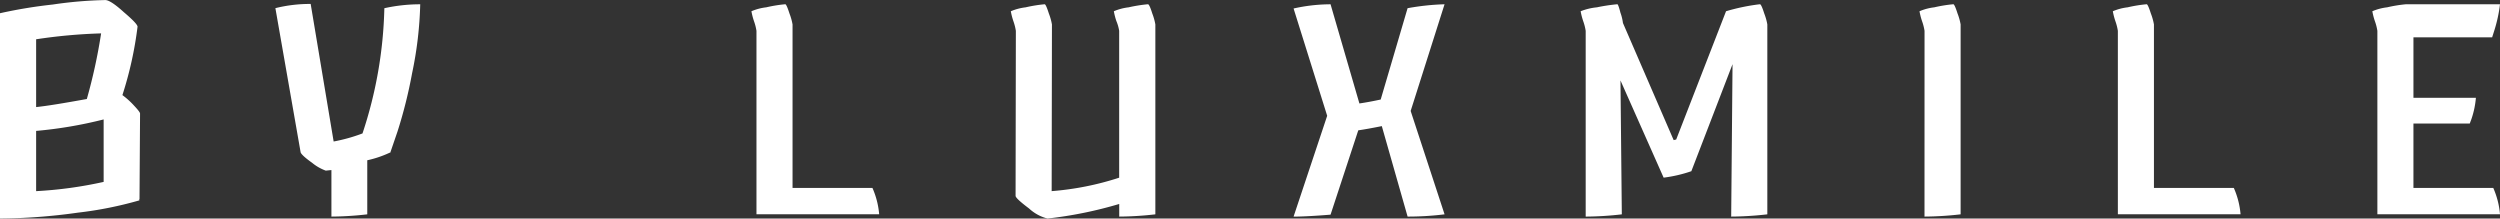
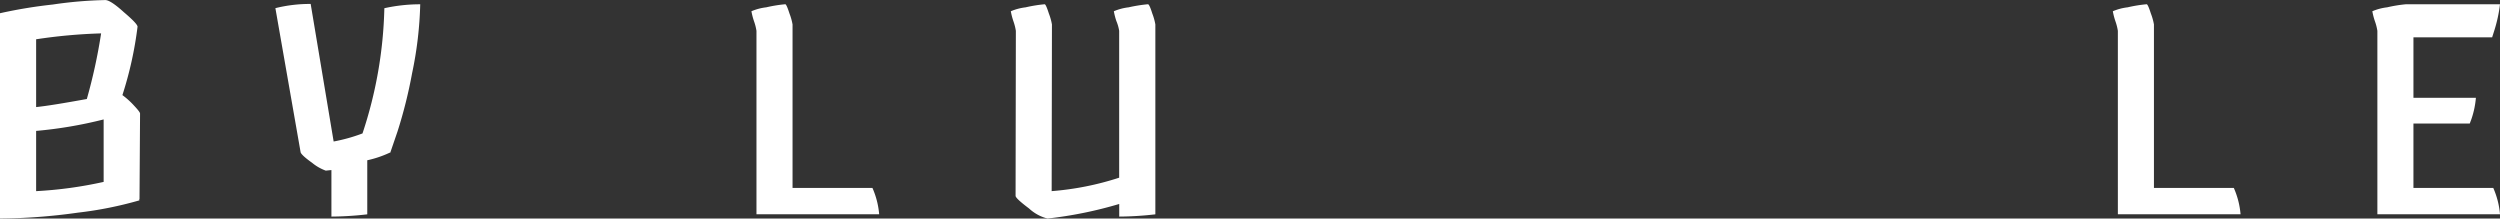
<svg xmlns="http://www.w3.org/2000/svg" width="185.973" height="16.256" viewBox="0 0 185.973 16.256">
  <rect x="0" y="0" width="185.973" height="16.256" fill="#333333" stroke="none" />
  <defs>
    <style>.a{fill:#fff;}</style>
  </defs>
  <path class="a" d="M904.292,61.955h-.042l.042.063a28.116,28.116,0,0,1-4.586.917,43.489,43.489,0,0,1-5.792.438V48.1a35.65,35.65,0,0,1,3.917-.646,30.482,30.482,0,0,1,3.918-.333c.25,0,.708.292,1.376.9.688.584,1.021.938,1.021,1.084a27.4,27.4,0,0,1-1.126,5.085,6,6,0,0,1,.875.792c.292.313.438.5.438.584ZM901.436,49.6a39.568,39.568,0,0,0-4.834.438v5.043c.813-.083,2.063-.292,3.771-.6A40.122,40.122,0,0,0,901.436,49.6Zm.188,6.4a31.773,31.773,0,0,1-5.022.854v4.481a30.337,30.337,0,0,0,5.022-.688Z" transform="translate(-893.914 -47.116)" />
  <path class="a" d="M924.726,52.559a35,35,0,0,1-1.084,4.334l-.542,1.584h-.042a7.913,7.913,0,0,1-1.668.563v4.022a24.069,24.069,0,0,1-2.667.167V59.77c-.25.021-.4.042-.417.042a3.423,3.423,0,0,1-1.021-.584c-.563-.4-.834-.667-.855-.792l-1.875-10.711a10.533,10.533,0,0,1,2.625-.313l1.709,10.232a12.556,12.556,0,0,0,2.146-.6,31.667,31.667,0,0,0,1.626-9.315,12.311,12.311,0,0,1,2.668-.292A27.944,27.944,0,0,1,924.726,52.559Z" transform="translate(-894.069 -47.118)" />
  <path class="a" d="M959.238,61.1a6.151,6.151,0,0,1,.5,1.958H950.61V49.413a3.889,3.889,0,0,0-.187-.729,4.955,4.955,0,0,1-.188-.729,3.938,3.938,0,0,1,1.1-.292,10.416,10.416,0,0,1,1.417-.229q.094,0,.313.688a4.29,4.29,0,0,1,.229.813V61.1Z" transform="translate(-894.337 -47.118)" />
  <path class="a" d="M980.2,48.121a4.289,4.289,0,0,1,.229.813V63.062a24.478,24.478,0,0,1-2.688.167v-.938a30.375,30.375,0,0,1-5.335,1.084,3.182,3.182,0,0,1-1.375-.75q-1-.75-1-.938l.021-12.273a3.889,3.889,0,0,0-.187-.729,4.955,4.955,0,0,1-.188-.729,3.938,3.938,0,0,1,1.1-.292,10.424,10.424,0,0,1,1.417-.229q.094,0,.313.688a4.275,4.275,0,0,1,.229.813l-.021,12.4a21.509,21.509,0,0,0,5.022-1V49.413a3.136,3.136,0,0,0-.208-.729,4.955,4.955,0,0,1-.188-.729,3.938,3.938,0,0,1,1.1-.292,11.022,11.022,0,0,1,1.437-.229Q979.986,47.433,980.2,48.121Z" transform="translate(-894.483 -47.118)" />
-   <path class="a" d="M999.58,55.373l2.522,7.689a22.164,22.164,0,0,1-2.75.167L997.434,56.5q-1.094.219-1.751.313l-2.062,6.273c-1.23.1-2.147.146-2.751.146l2.5-7.5-2.5-7.982a12.658,12.658,0,0,1,2.751-.313l2.146,7.377c.563-.083,1.1-.188,1.584-.292l2-6.794a18.163,18.163,0,0,1,2.75-.292Z" transform="translate(-894.642 -47.118)" />
-   <path class="a" d="M1026.044,48.121a4.29,4.29,0,0,1,.229.813V63.062a24.441,24.441,0,0,1-2.688.167l.1-11.336-3.064,7.961a10.217,10.217,0,0,1-2.062.479l-3.21-7.231.1,9.961a24.445,24.445,0,0,1-2.688.167V49.413a3.906,3.906,0,0,0-.187-.729,4.964,4.964,0,0,1-.188-.729,4.4,4.4,0,0,1,1.209-.292,13.245,13.245,0,0,1,1.521-.229c.042,0,.124.208.229.625a3.651,3.651,0,0,1,.188.771l3.772,8.71c.021,0,.083-.021.188-.042l3.709-9.544a15.021,15.021,0,0,1,2.522-.521Q1025.826,47.433,1026.044,48.121Z" transform="translate(-894.803 -47.118)" />
-   <path class="a" d="M1038.159,49.413a3.894,3.894,0,0,0-.188-.729,4.946,4.946,0,0,1-.187-.729,3.94,3.94,0,0,1,1.1-.292,10.42,10.42,0,0,1,1.417-.229q.094,0,.313.688a4.285,4.285,0,0,1,.229.813V63.062a24.469,24.469,0,0,1-2.687.167Z" transform="translate(-894.994 -47.118)" />
  <path class="a" d="M1061.276,61.1a6.152,6.152,0,0,1,.5,1.958h-9.127V49.413a3.906,3.906,0,0,0-.187-.729,4.982,4.982,0,0,1-.187-.729,3.933,3.933,0,0,1,1.1-.292,10.422,10.422,0,0,1,1.416-.229q.094,0,.313.688a4.3,4.3,0,0,1,.229.813V61.1Z" transform="translate(-895.103 -47.118)" />
  <path class="a" d="M1074.783,61.1h5.939a6.157,6.157,0,0,1,.5,1.958H1072.1V49.413a3.9,3.9,0,0,0-.188-.729,4.946,4.946,0,0,1-.187-.729,3.939,3.939,0,0,1,1.1-.292,10.388,10.388,0,0,1,1.416-.229h6.981a10.667,10.667,0,0,1-.438,2l-.146.459h-5.855v4.5h4.646a6.528,6.528,0,0,1-.333,1.584l-.125.332h-4.188Z" transform="translate(-895.249 -47.118)" />
</svg>